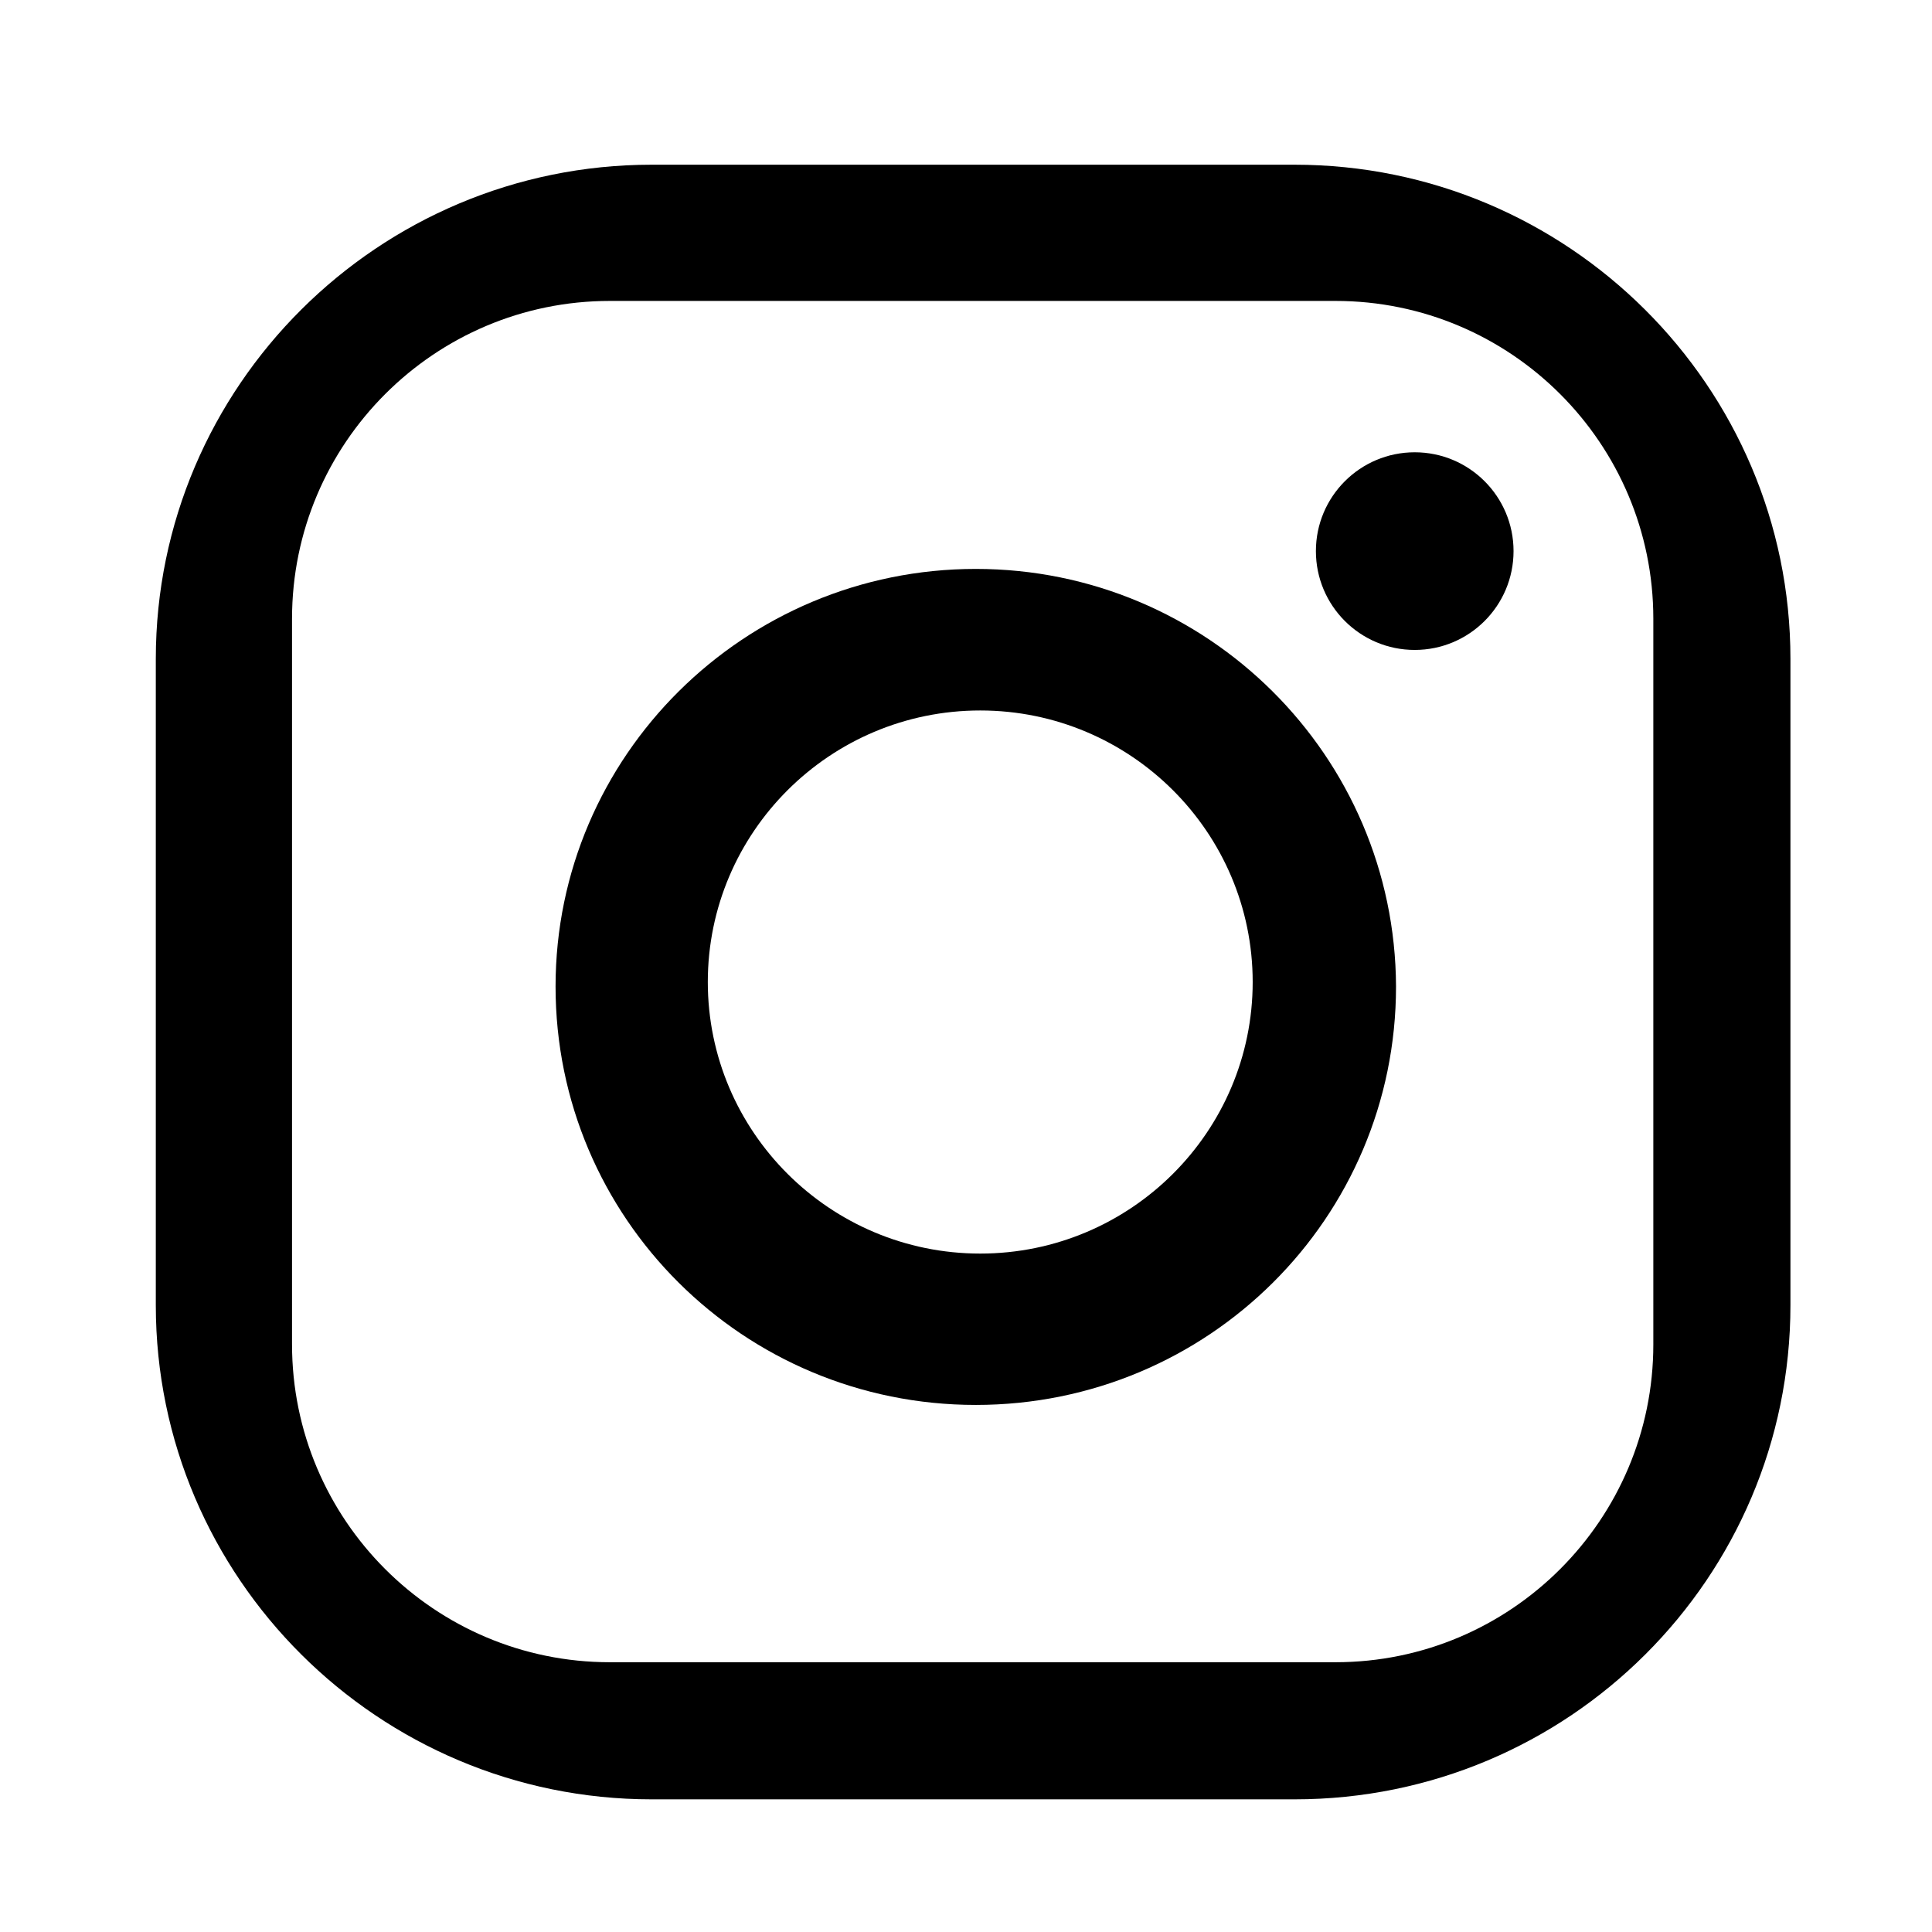
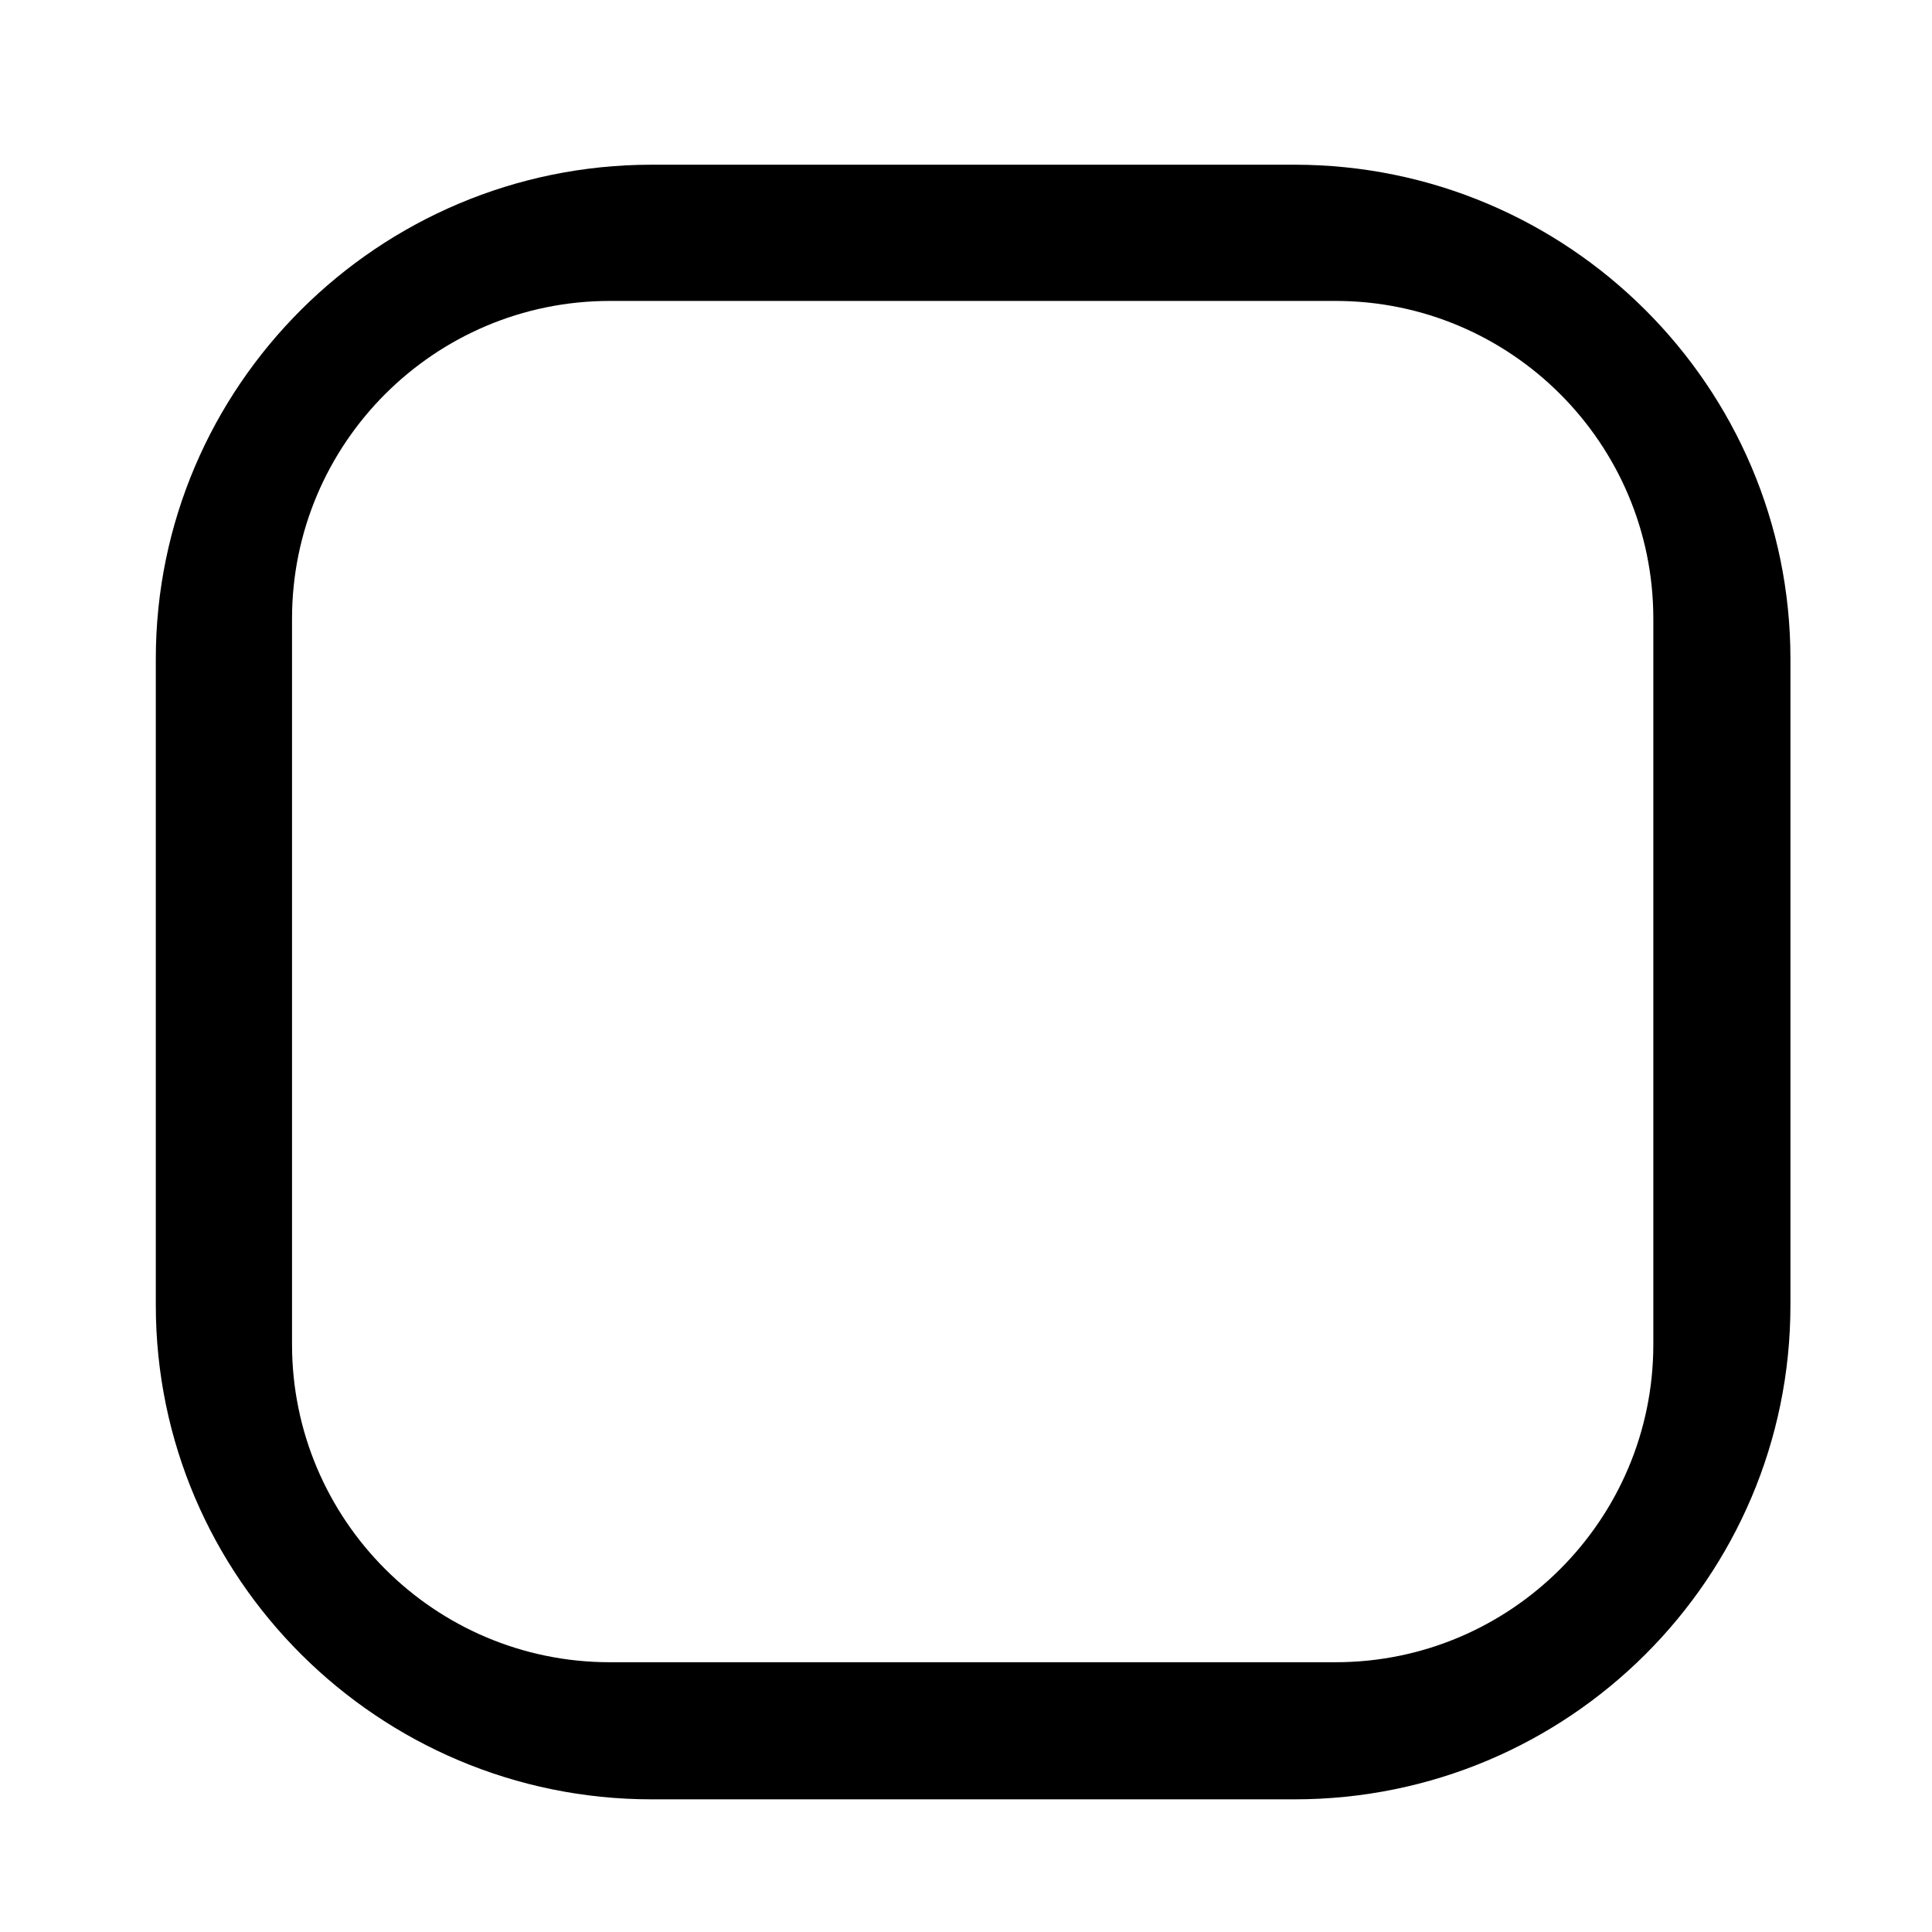
<svg xmlns="http://www.w3.org/2000/svg" version="1.1" id="Layer_2" x="0px" y="0px" viewBox="0 0 217 217" style="enable-background:new 0 0 217 217;" xml:space="preserve">
  <path d="M145.4,18.5H73.2c-30.7,0-55.7,24.9-55.7,55.5v72.6c0,30.6,25,55.5,55.7,55.5h72.2c30.8,0,55.7-24.9,55.7-55.5V74  C201.1,43.4,176.1,18.5,145.4,18.5z M185.7,151c0,19.7-16,35.7-35.7,35.7H68.5c-19.7,0-35.7-16-35.7-35.7V69.5  c0-19.7,16-35.7,35.7-35.7H150c19.7,0,35.7,16,35.7,35.7V151z" />
-   <circle cx="158.9" cy="61.9" r="11.1" />
-   <path d="M109.6,63.9c-26,0-47.2,21-47.2,46.9c0,26,21.1,47,47.2,47s47.2-21,47.2-47C156.7,84.9,135.6,63.9,109.6,63.9L109.6,63.9  L109.6,63.9z M110.1,140.8c-16.9,0-30.6-13.7-30.6-30.5s13.7-30.5,30.6-30.5s30.6,13.7,30.6,30.5S127,140.8,110.1,140.8L110.1,140.8  L110.1,140.8z" />
</svg>